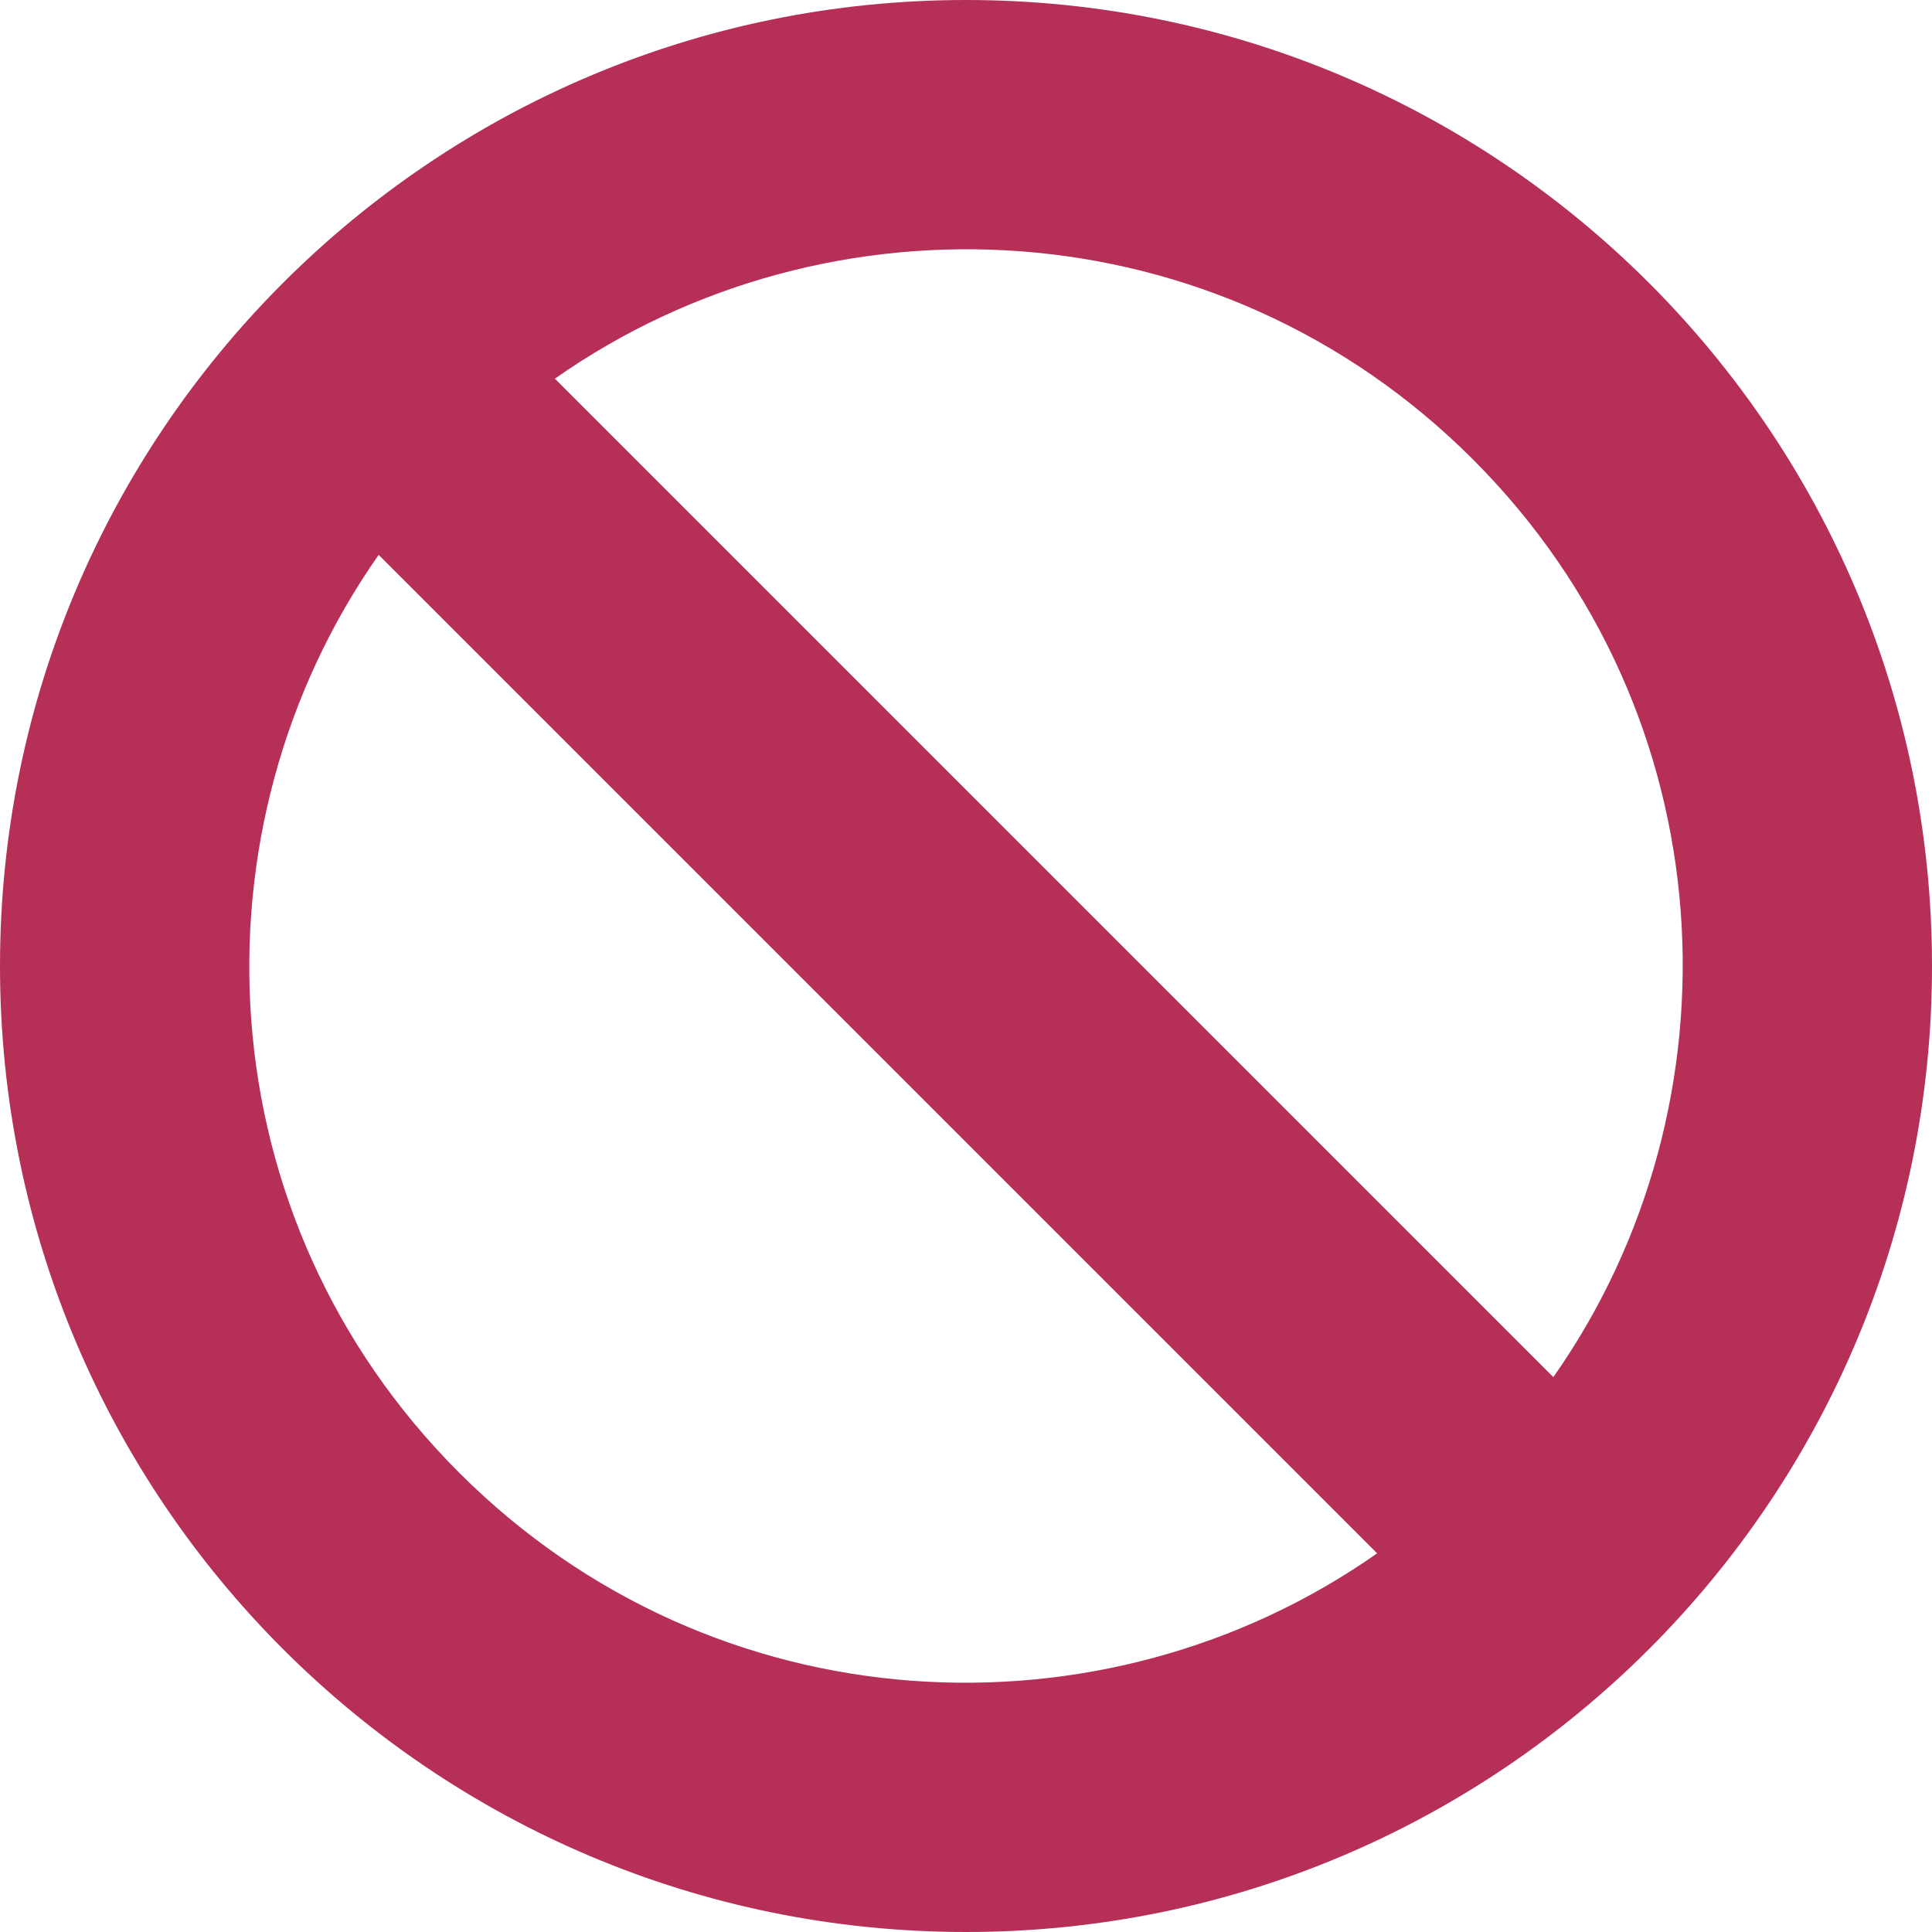
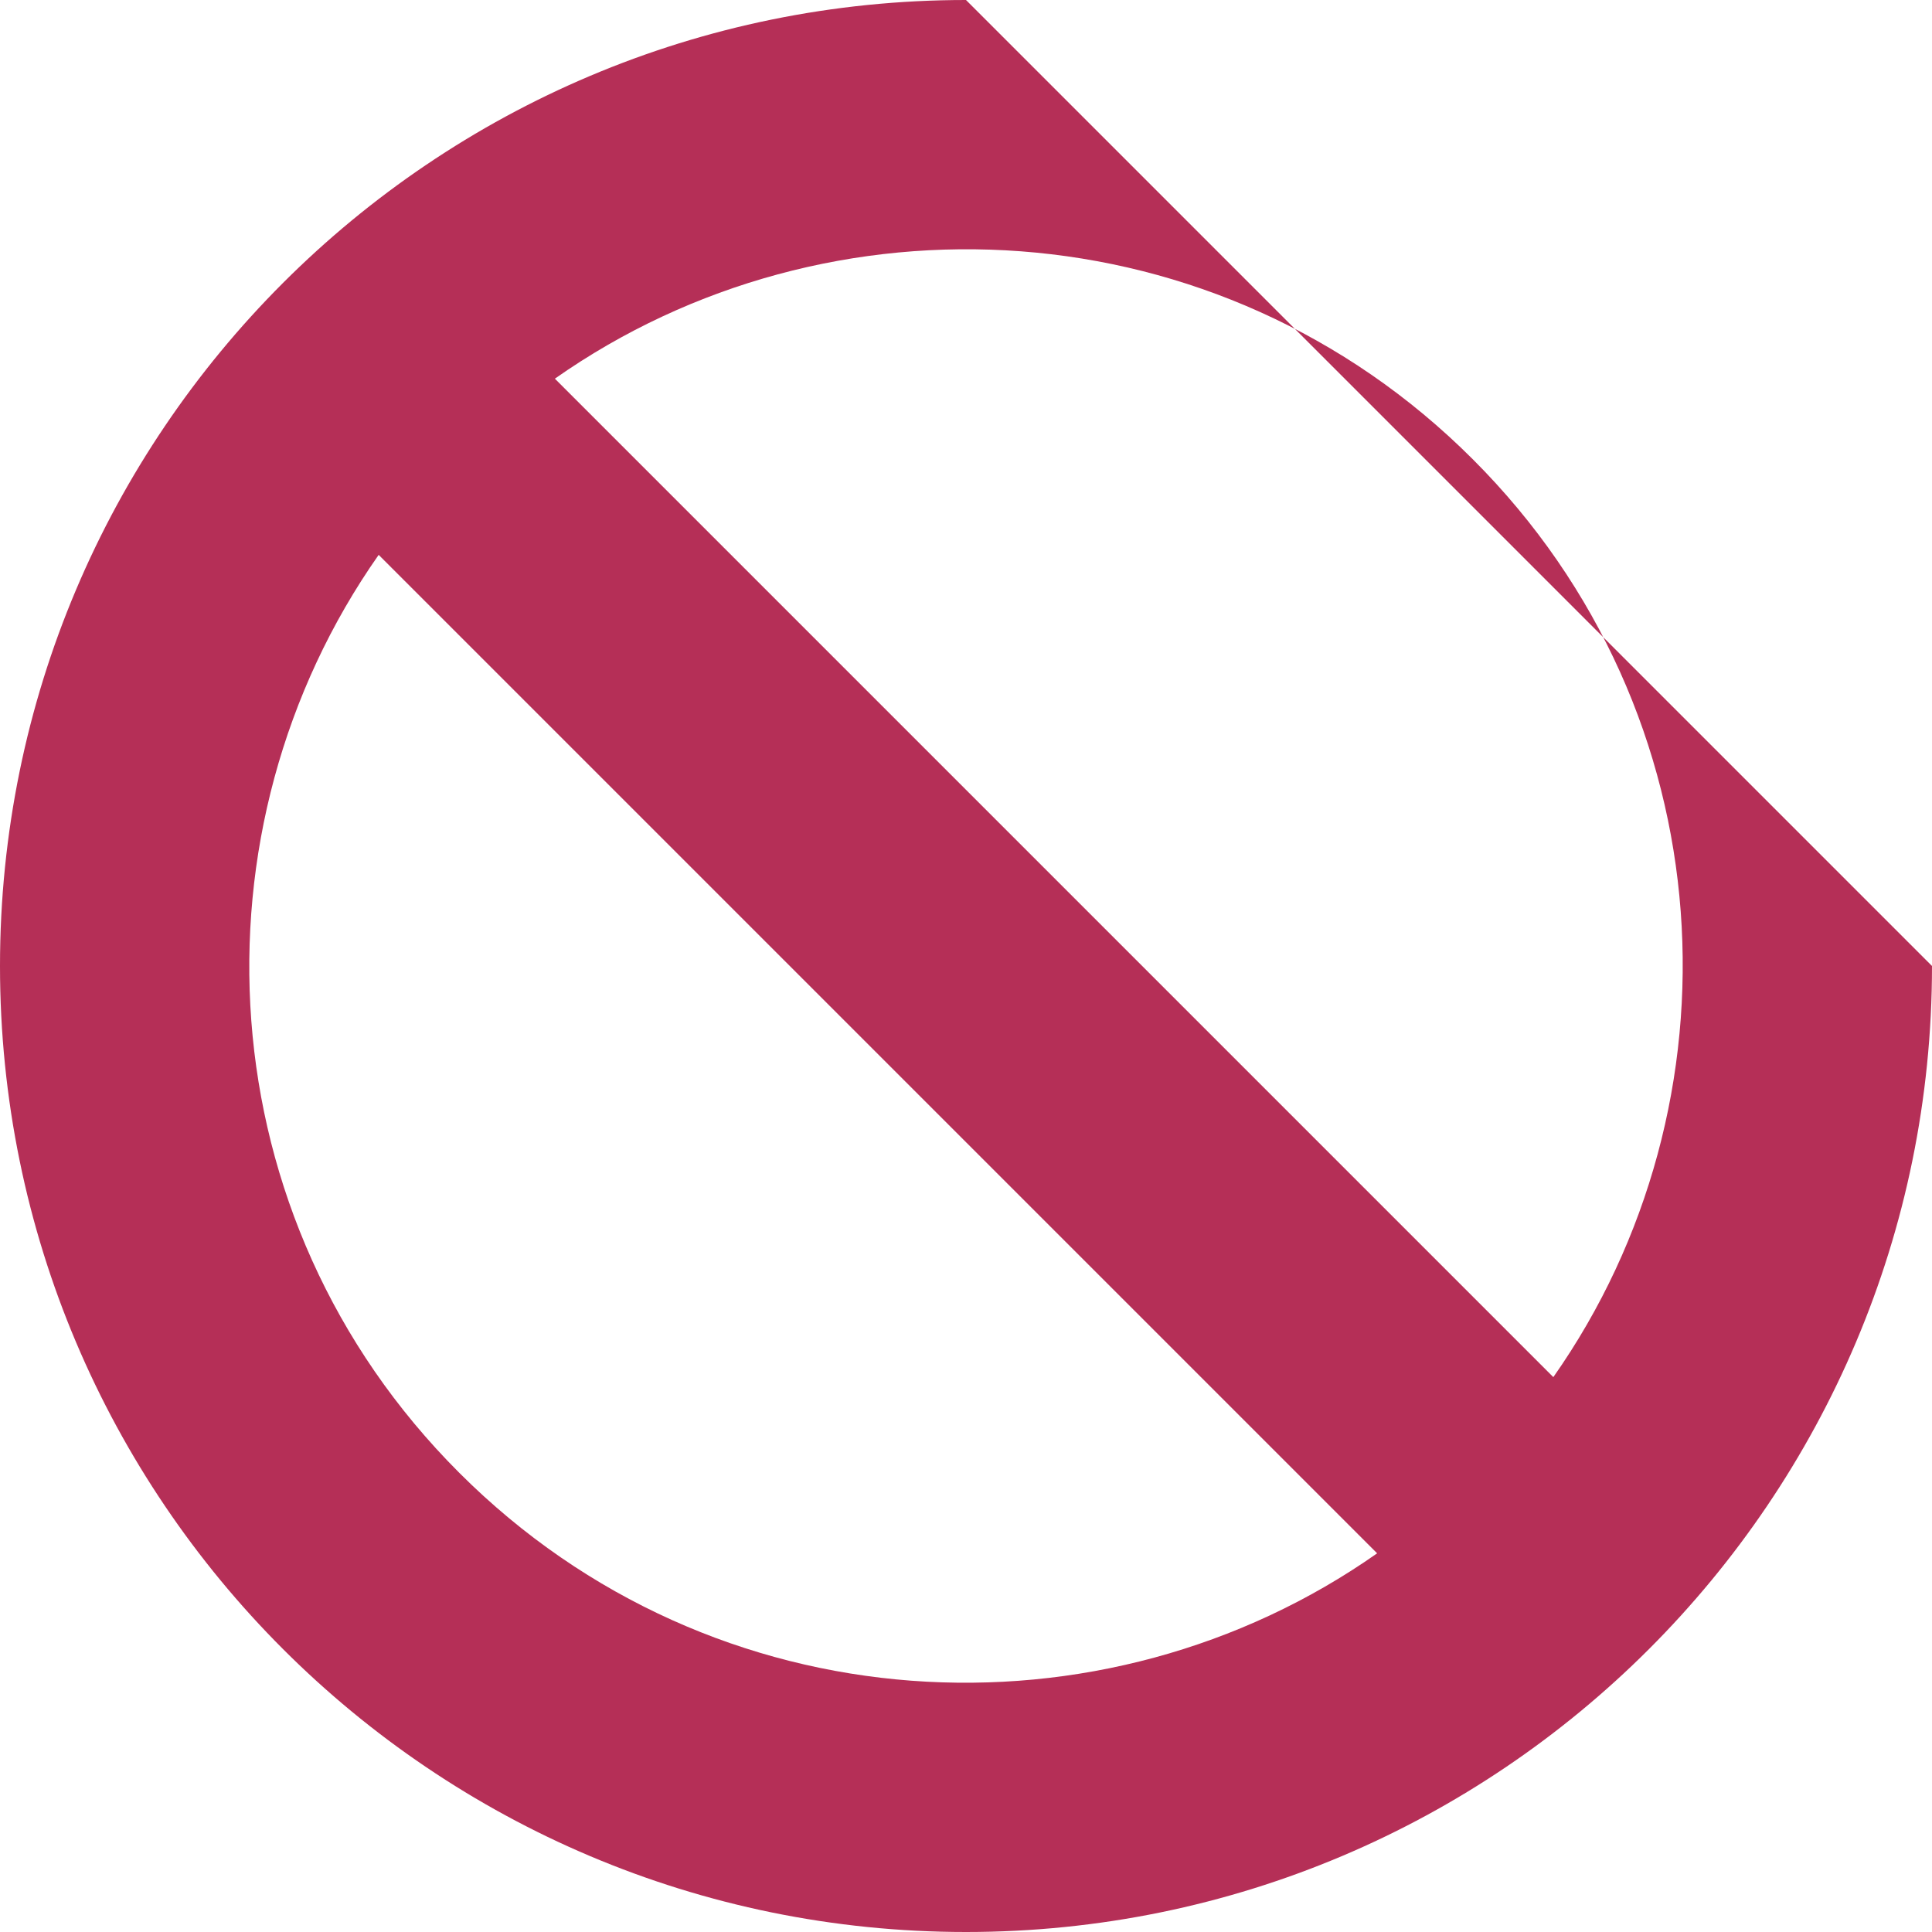
<svg xmlns="http://www.w3.org/2000/svg" width="10" height="10" viewBox="0 0 10 10" fill="none">
-   <path d="M5 0C2.239 0 0 2.239 0 5C0 7.761 2.239 10 5 10C7.761 10 10 7.761 10 5C10 2.239 7.761 0 5 0ZM7.623 2.377C8.943 3.696 9.034 5.713 8.04 7.128L2.872 1.96C4.288 0.965 6.304 1.058 7.623 2.377ZM2.377 7.623C1.057 6.304 0.966 4.287 1.96 2.872L7.128 8.04C5.712 9.035 3.696 8.942 2.377 7.623Z" fill="#B52F57" />
+   <path d="M5 0C2.239 0 0 2.239 0 5C0 7.761 2.239 10 5 10C7.761 10 10 7.761 10 5ZM7.623 2.377C8.943 3.696 9.034 5.713 8.04 7.128L2.872 1.96C4.288 0.965 6.304 1.058 7.623 2.377ZM2.377 7.623C1.057 6.304 0.966 4.287 1.96 2.872L7.128 8.04C5.712 9.035 3.696 8.942 2.377 7.623Z" fill="#B52F57" />
</svg>